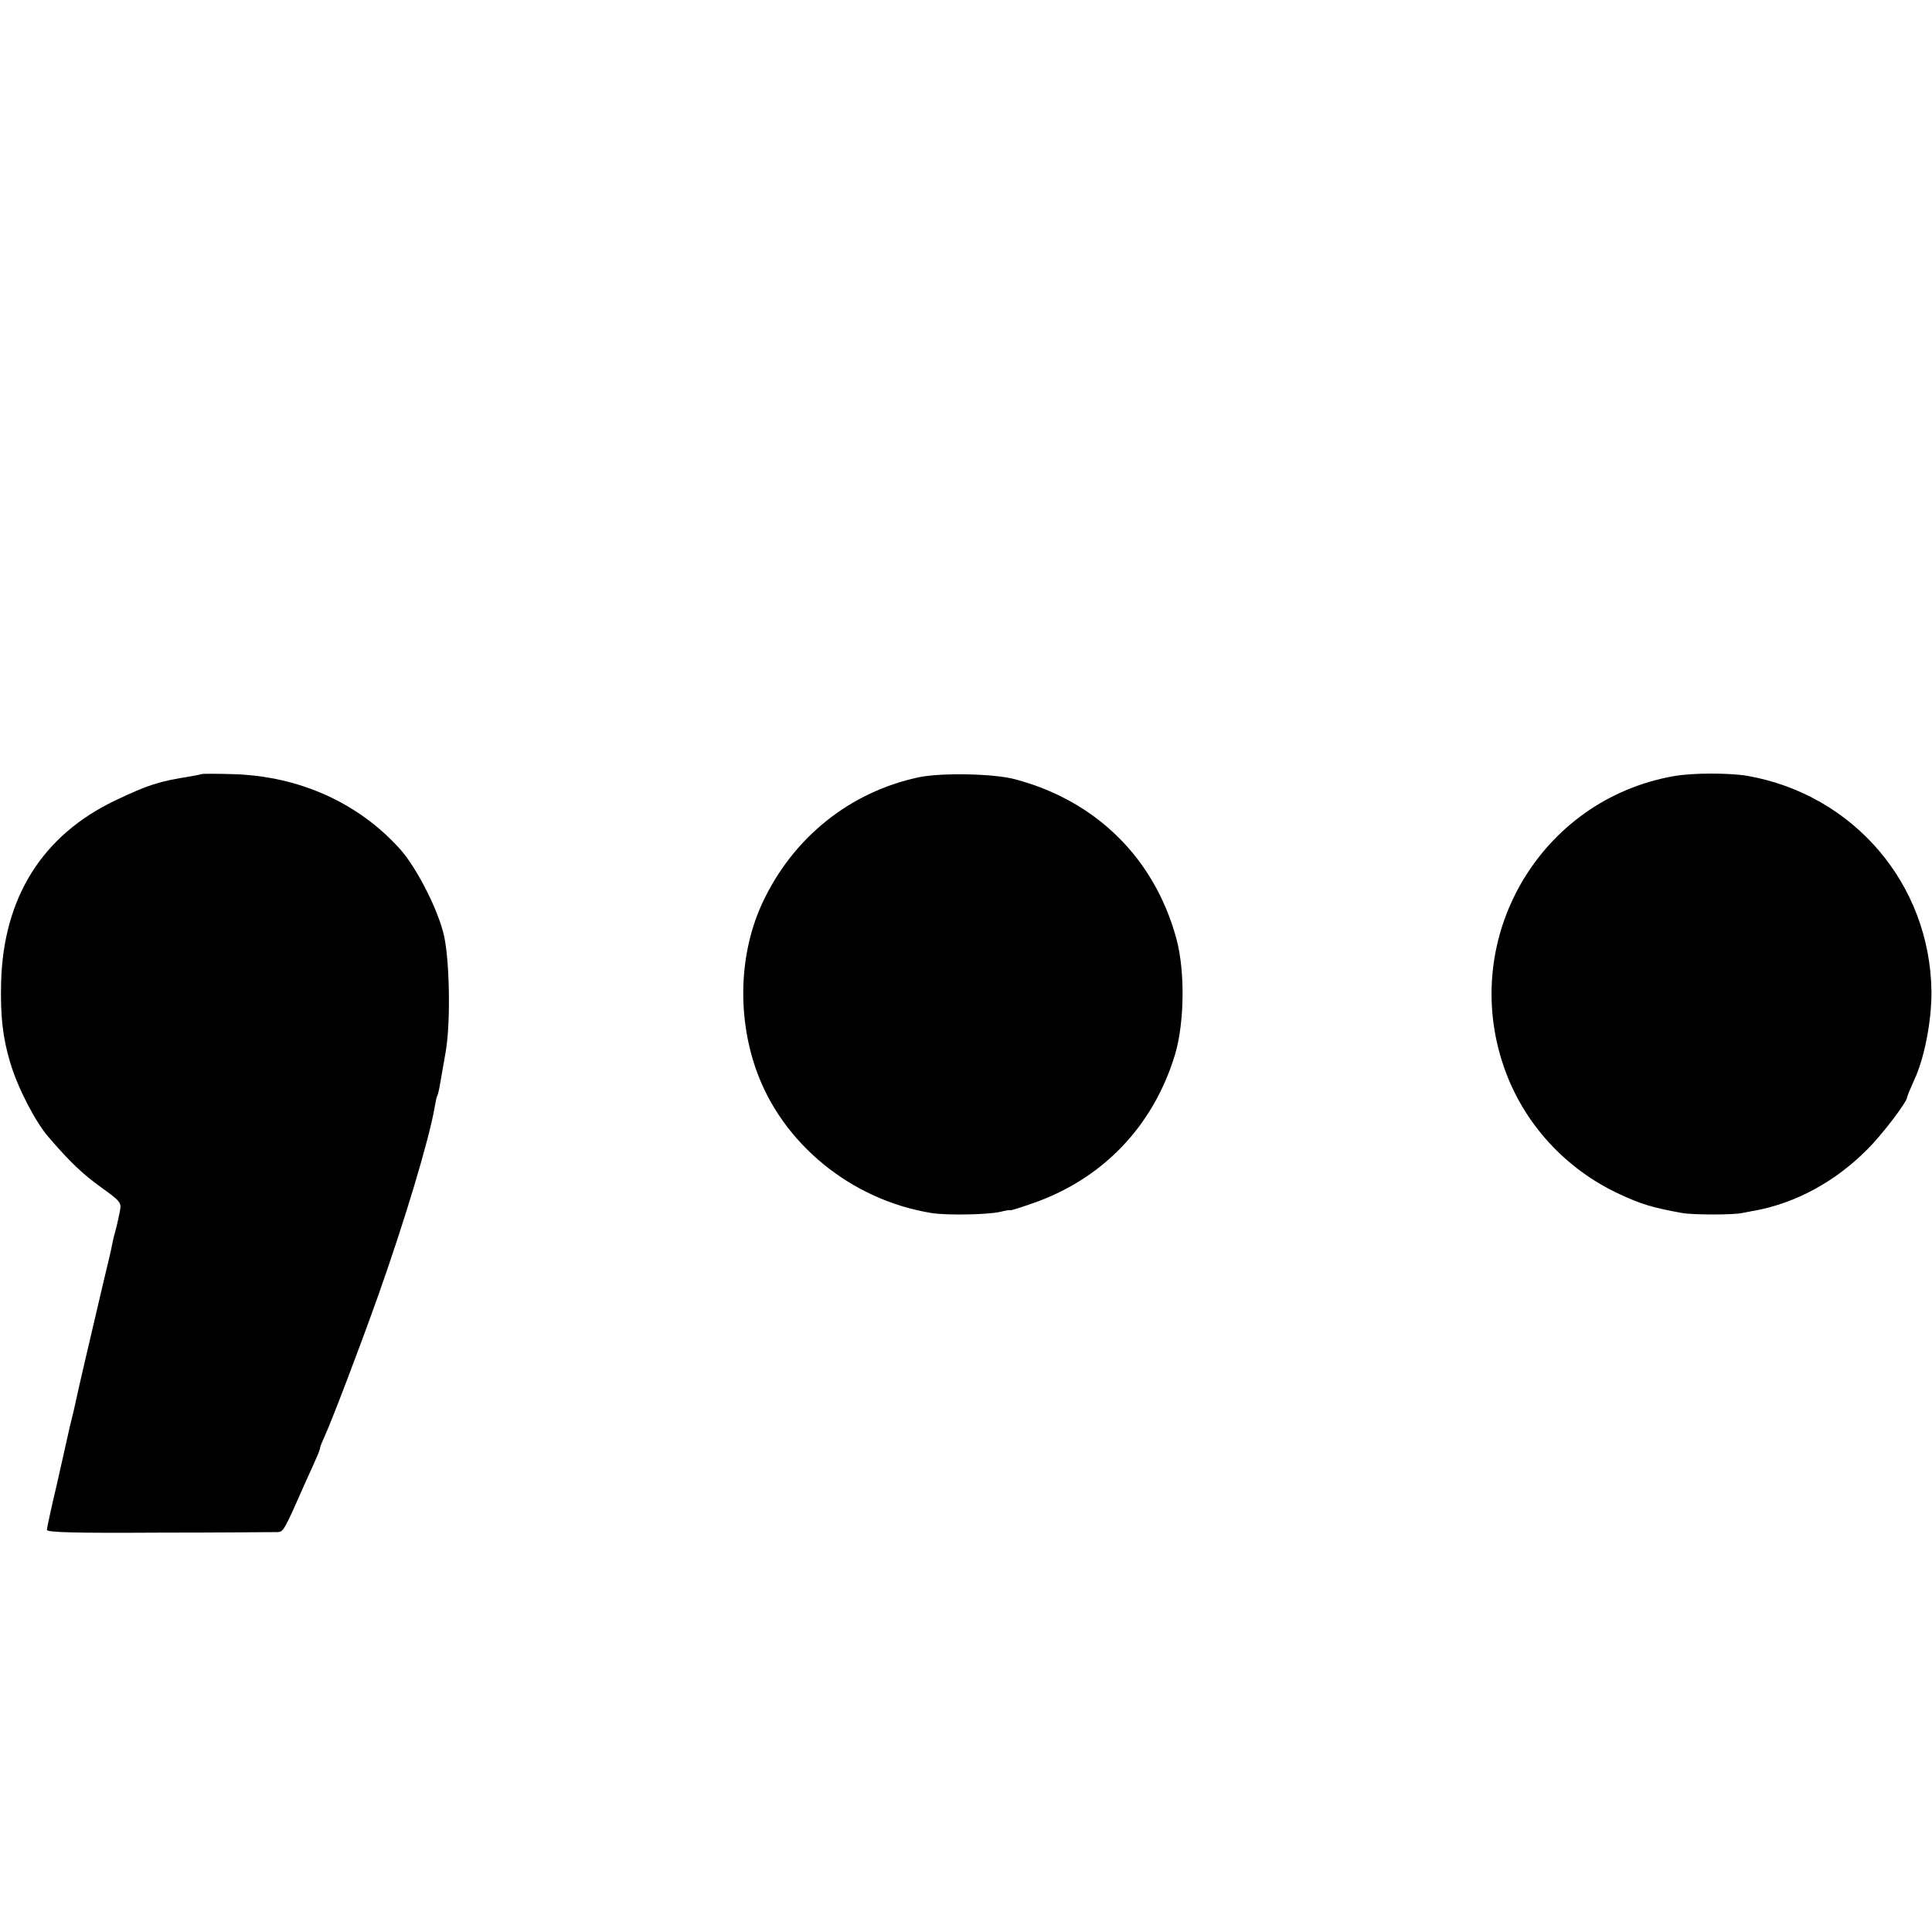
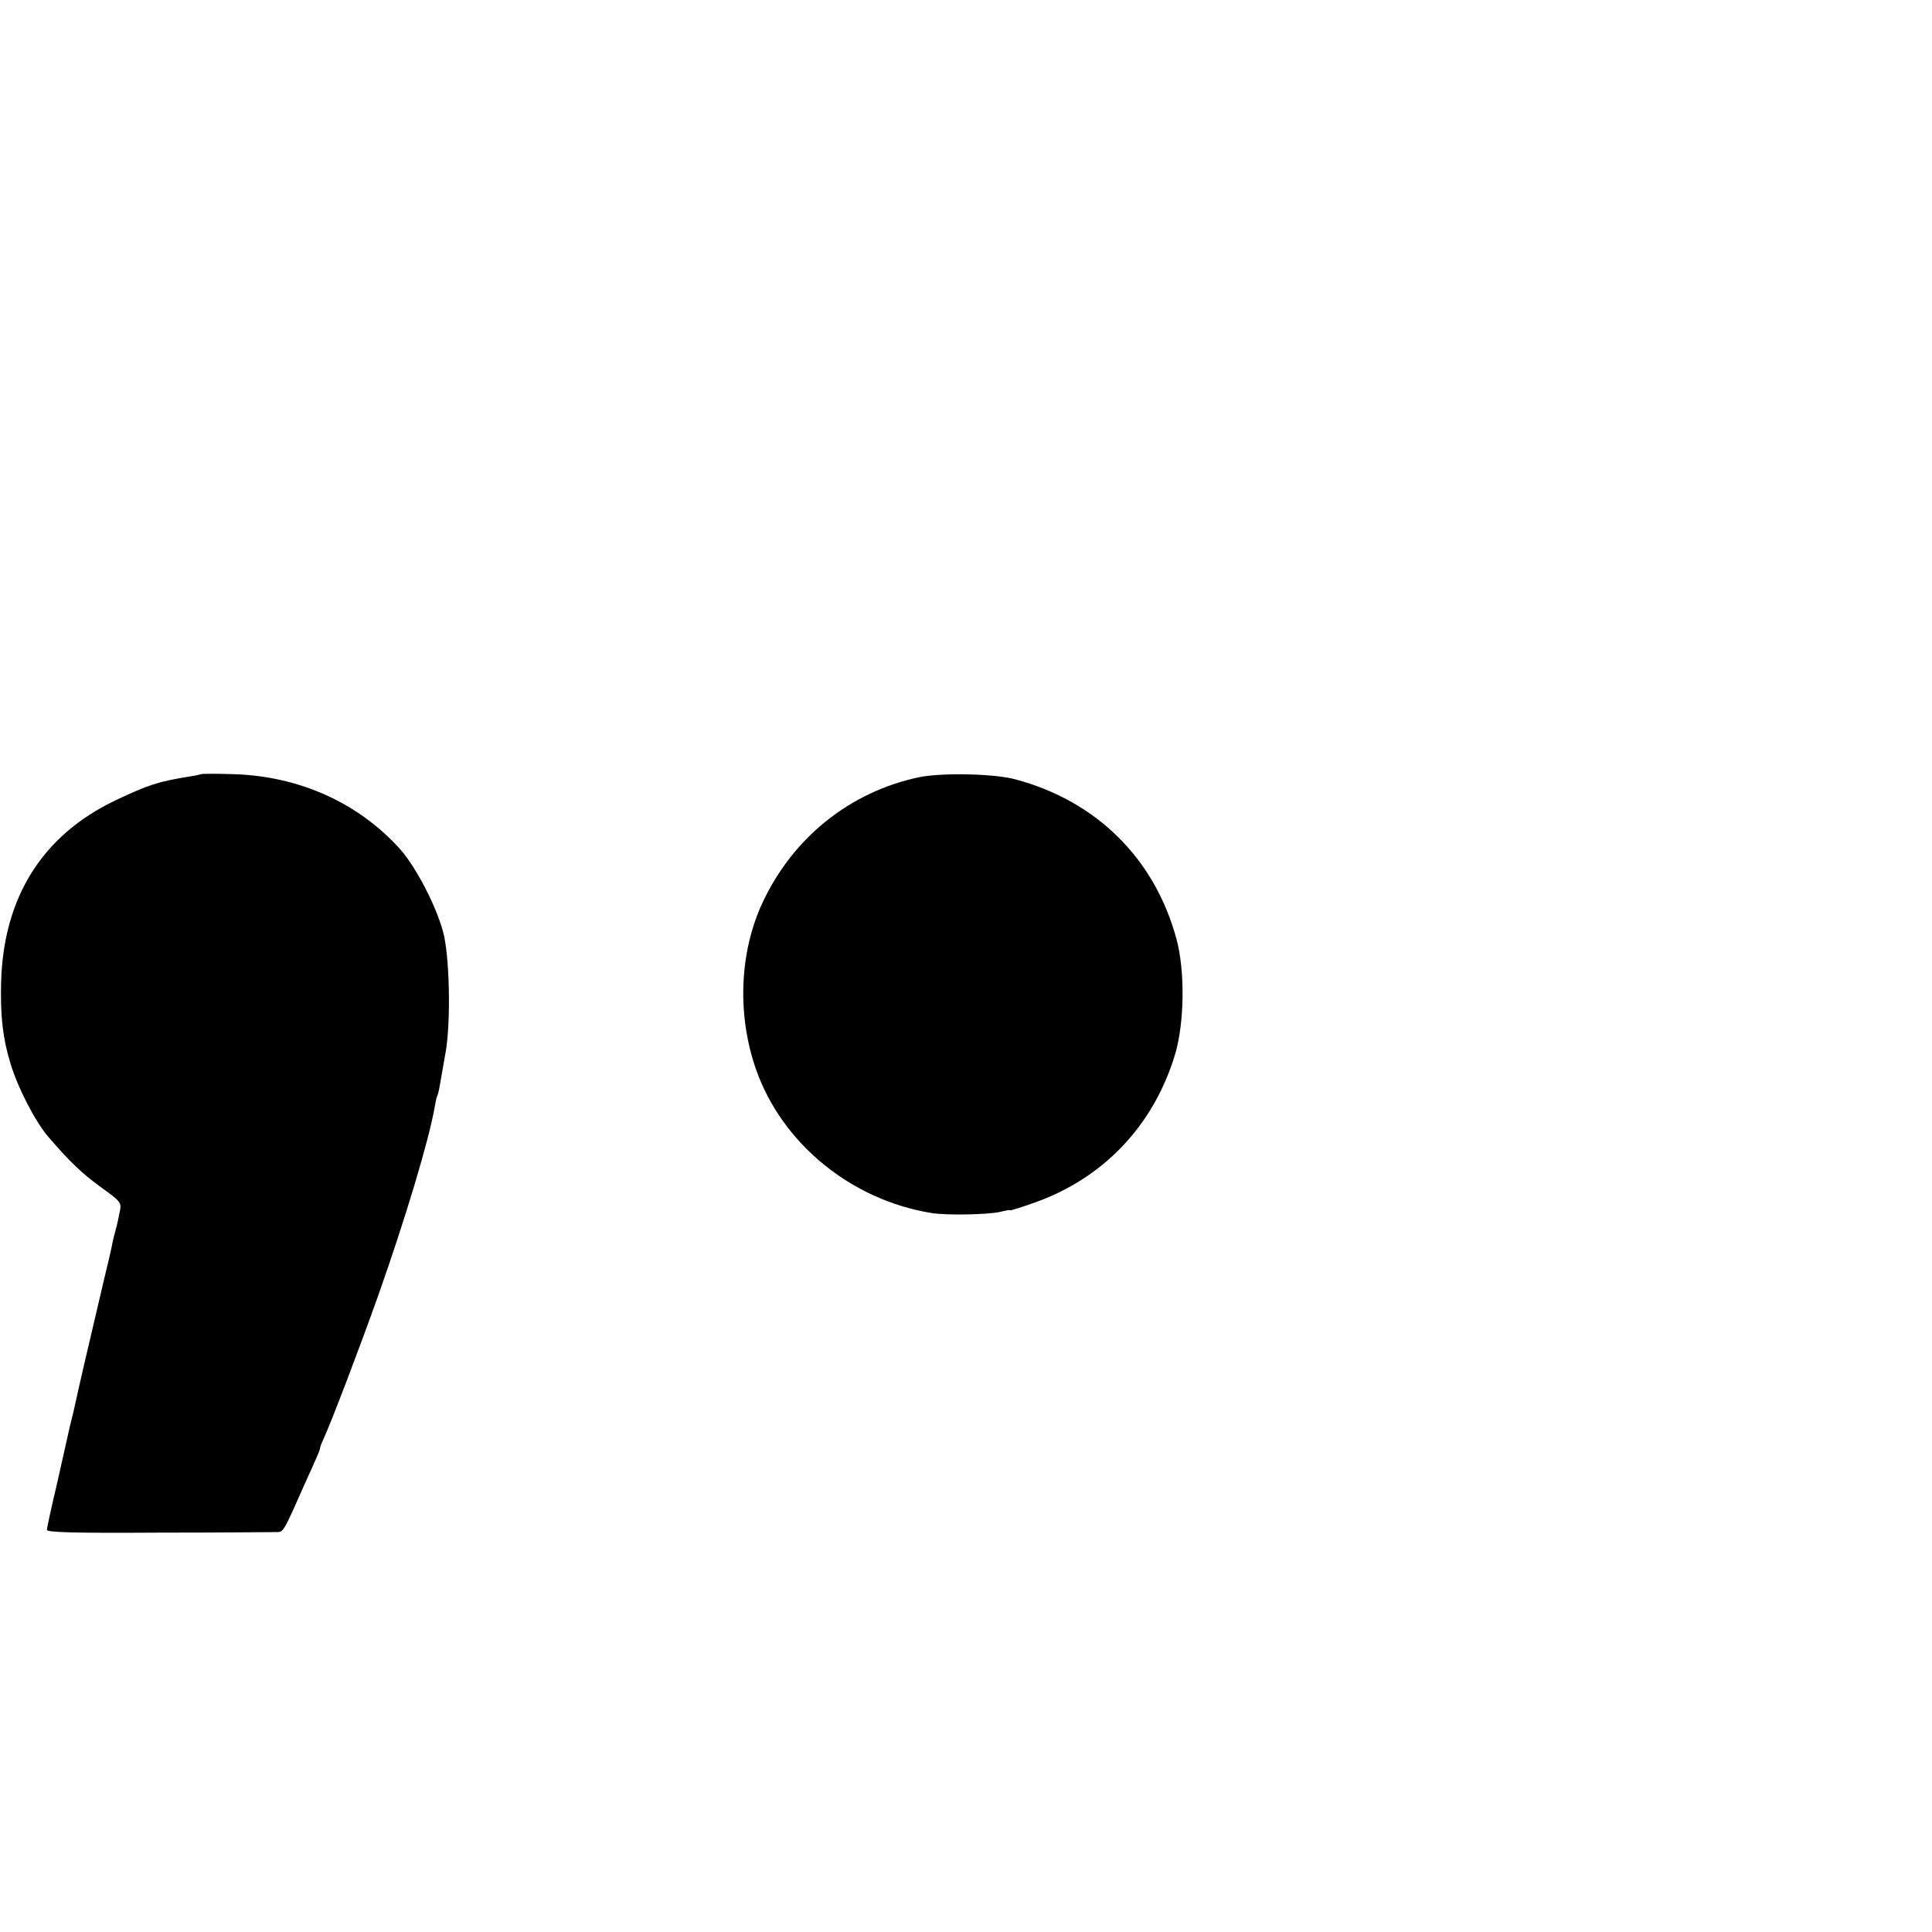
<svg xmlns="http://www.w3.org/2000/svg" version="1.0" width="700pt" height="700pt" viewBox="0 0 700 700" preserveAspectRatio="xMidYMid meet">
  <g transform="translate(0,700) scale(0.1,-0.1)" fill="#000000" stroke="none">
    <path d="M729 4195 c-2 -1 -20 -5 -39 -8 -115 -18 -154 -31 -272 -87 -264 -126 -406 -351 -414 -660 -3 -122 6 -200 33 -290 27 -91 91 -215 139 -270 79 -92 123 -133 189 -181 71 -51 75 -56 70 -84 -9 -46 -14 -65 -19 -83 -3 -9 -7 -28 -10 -42 -2 -14 -16 -72 -30 -130 -42 -178 -97 -414 -102 -440 -3 -14 -9 -41 -14 -60 -5 -19 -11 -46 -14 -60 -3 -14 -21 -94 -40 -178 -20 -84 -36 -158 -36 -165 0 -9 97 -12 407 -10 225 0 418 2 429 2 21 1 23 4 101 181 14 30 31 69 39 87 8 17 14 34 14 38 0 4 7 21 15 38 27 59 127 321 195 512 96 271 184 563 205 684 3 19 7 37 9 40 2 3 7 22 10 41 3 19 13 73 21 120 19 111 14 351 -10 435 -26 96 -99 235 -155 298 -151 168 -364 264 -601 272 -64 2 -118 2 -120 0z" />
    <path d="M3330 4184 c-251 -53 -457 -219 -567 -454 -84 -180 -93 -406 -24 -604 94 -269 345 -474 636 -521 56 -9 203 -6 248 4 20 5 37 8 37 6 0 -2 35 9 78 24 255 87 440 279 519 539 35 116 37 306 5 422 -79 289 -288 497 -582 576 -75 21 -268 25 -350 8z" />
-     <path d="M6065 4188 c-485 -85 -778 -586 -616 -1054 70 -203 223 -371 422 -462 75 -35 118 -48 224 -67 38 -7 187 -7 217 0 13 2 34 7 48 9 148 28 290 105 405 221 54 53 145 173 145 190 0 3 12 32 26 63 37 79 63 216 62 320 -5 389 -282 713 -667 781 -67 11 -199 11 -266 -1z" />
  </g>
</svg>